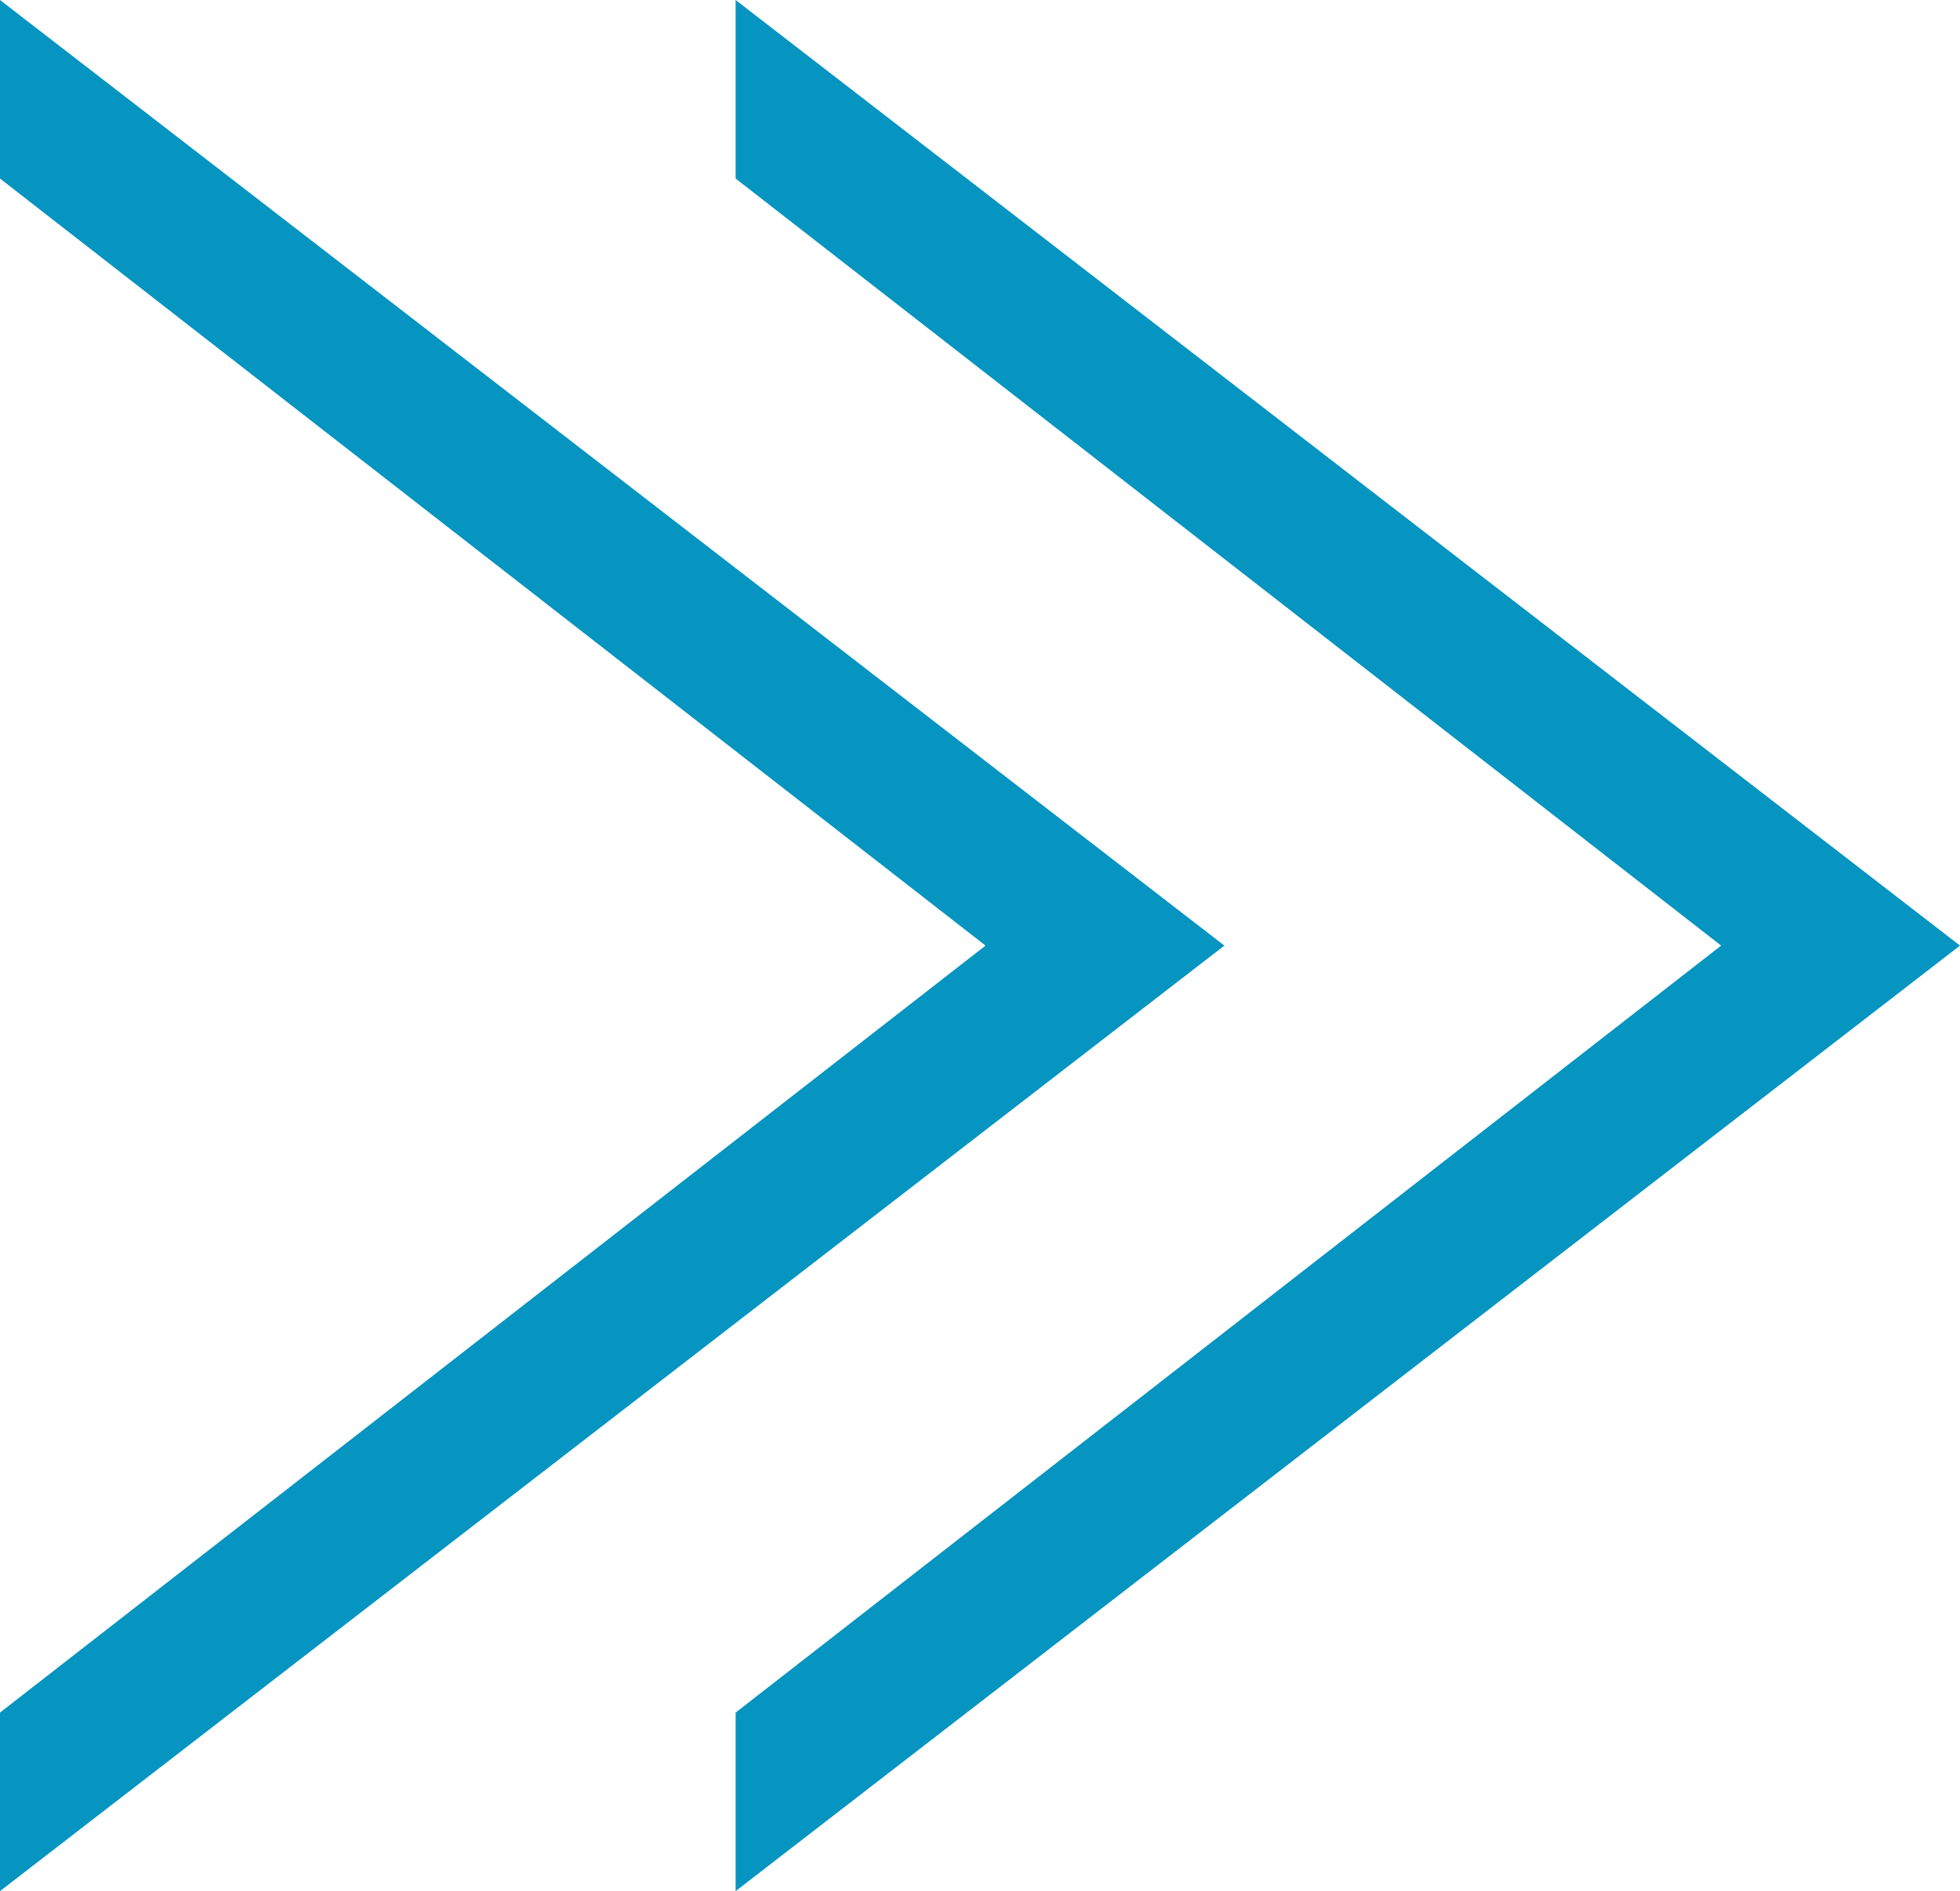
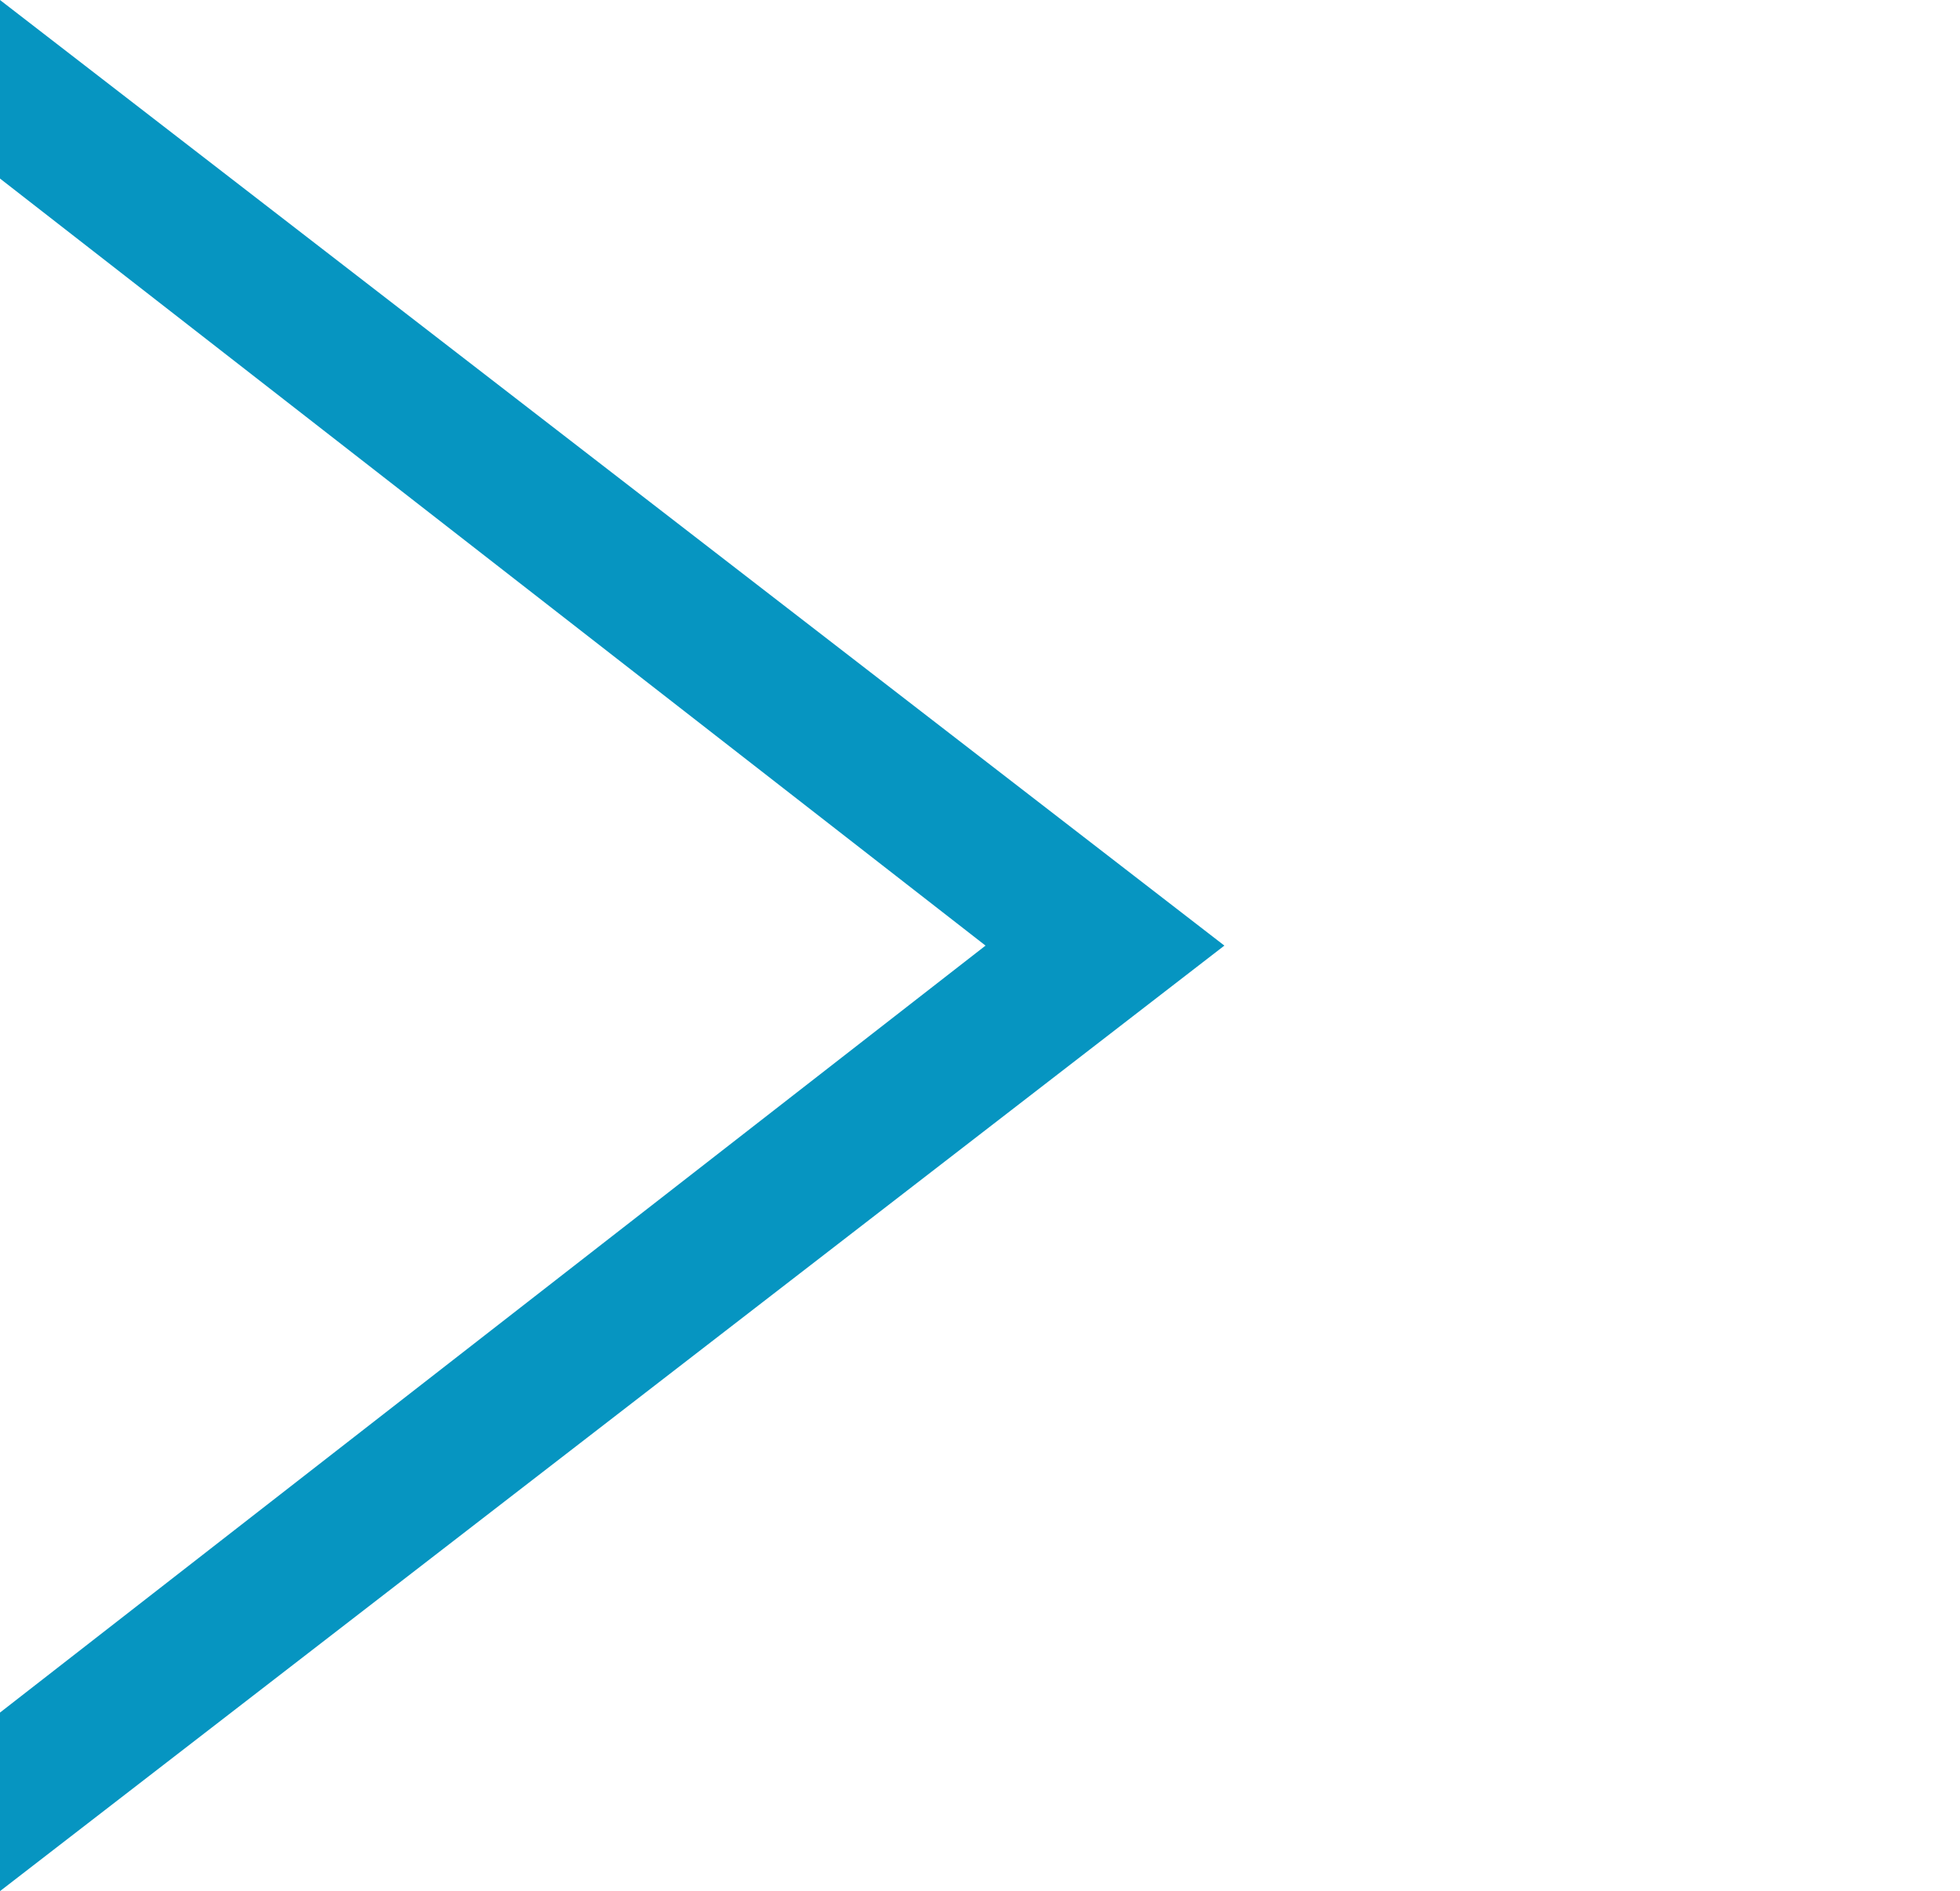
<svg xmlns="http://www.w3.org/2000/svg" id="Layer_2" viewBox="0 0 721.98 696.61">
  <defs>
    <style>      .cls-1 {        fill: #0695c1;      }    </style>
  </defs>
  <g id="Layer_1-2" data-name="Layer_1">
    <g>
      <polygon class="cls-1" points="0 0 0 65.77 363.03 348.32 0 630.84 0 696.61 451.01 348.32 0 0" />
-       <polygon class="cls-1" points="270.97 0 270.97 65.77 633.99 348.32 270.97 630.84 270.97 696.61 721.98 348.32 270.97 0" />
    </g>
  </g>
</svg>